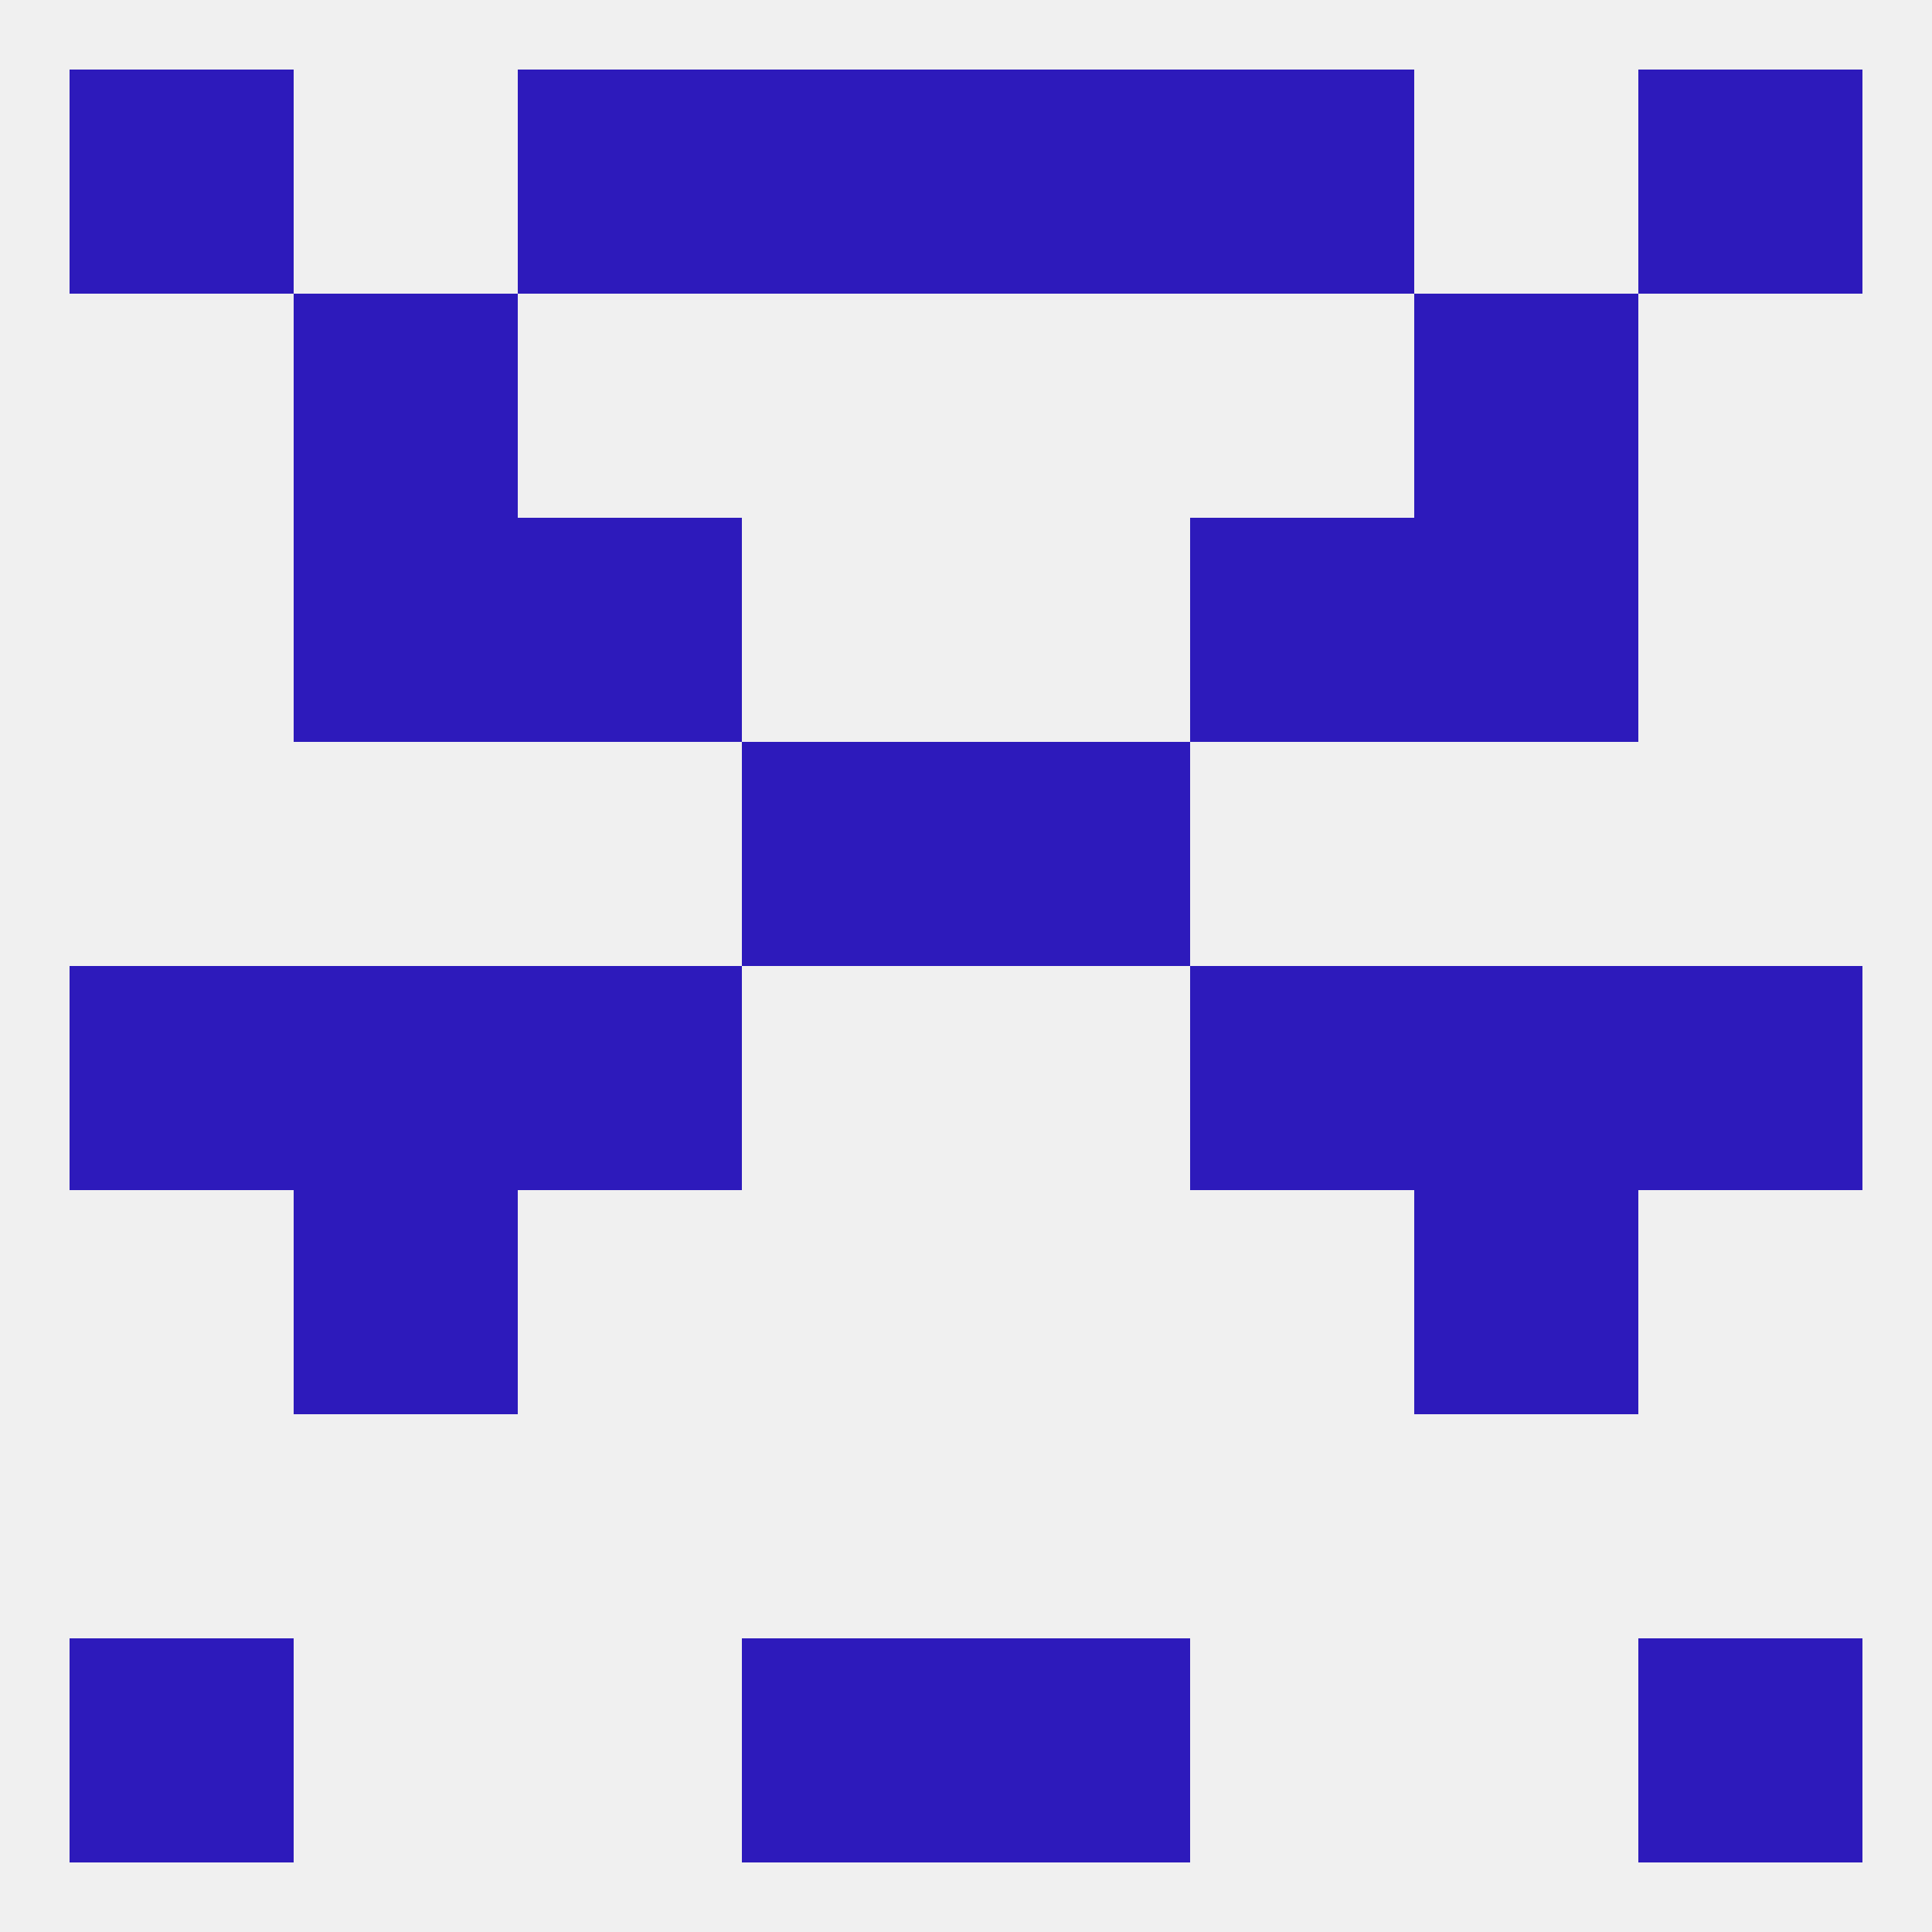
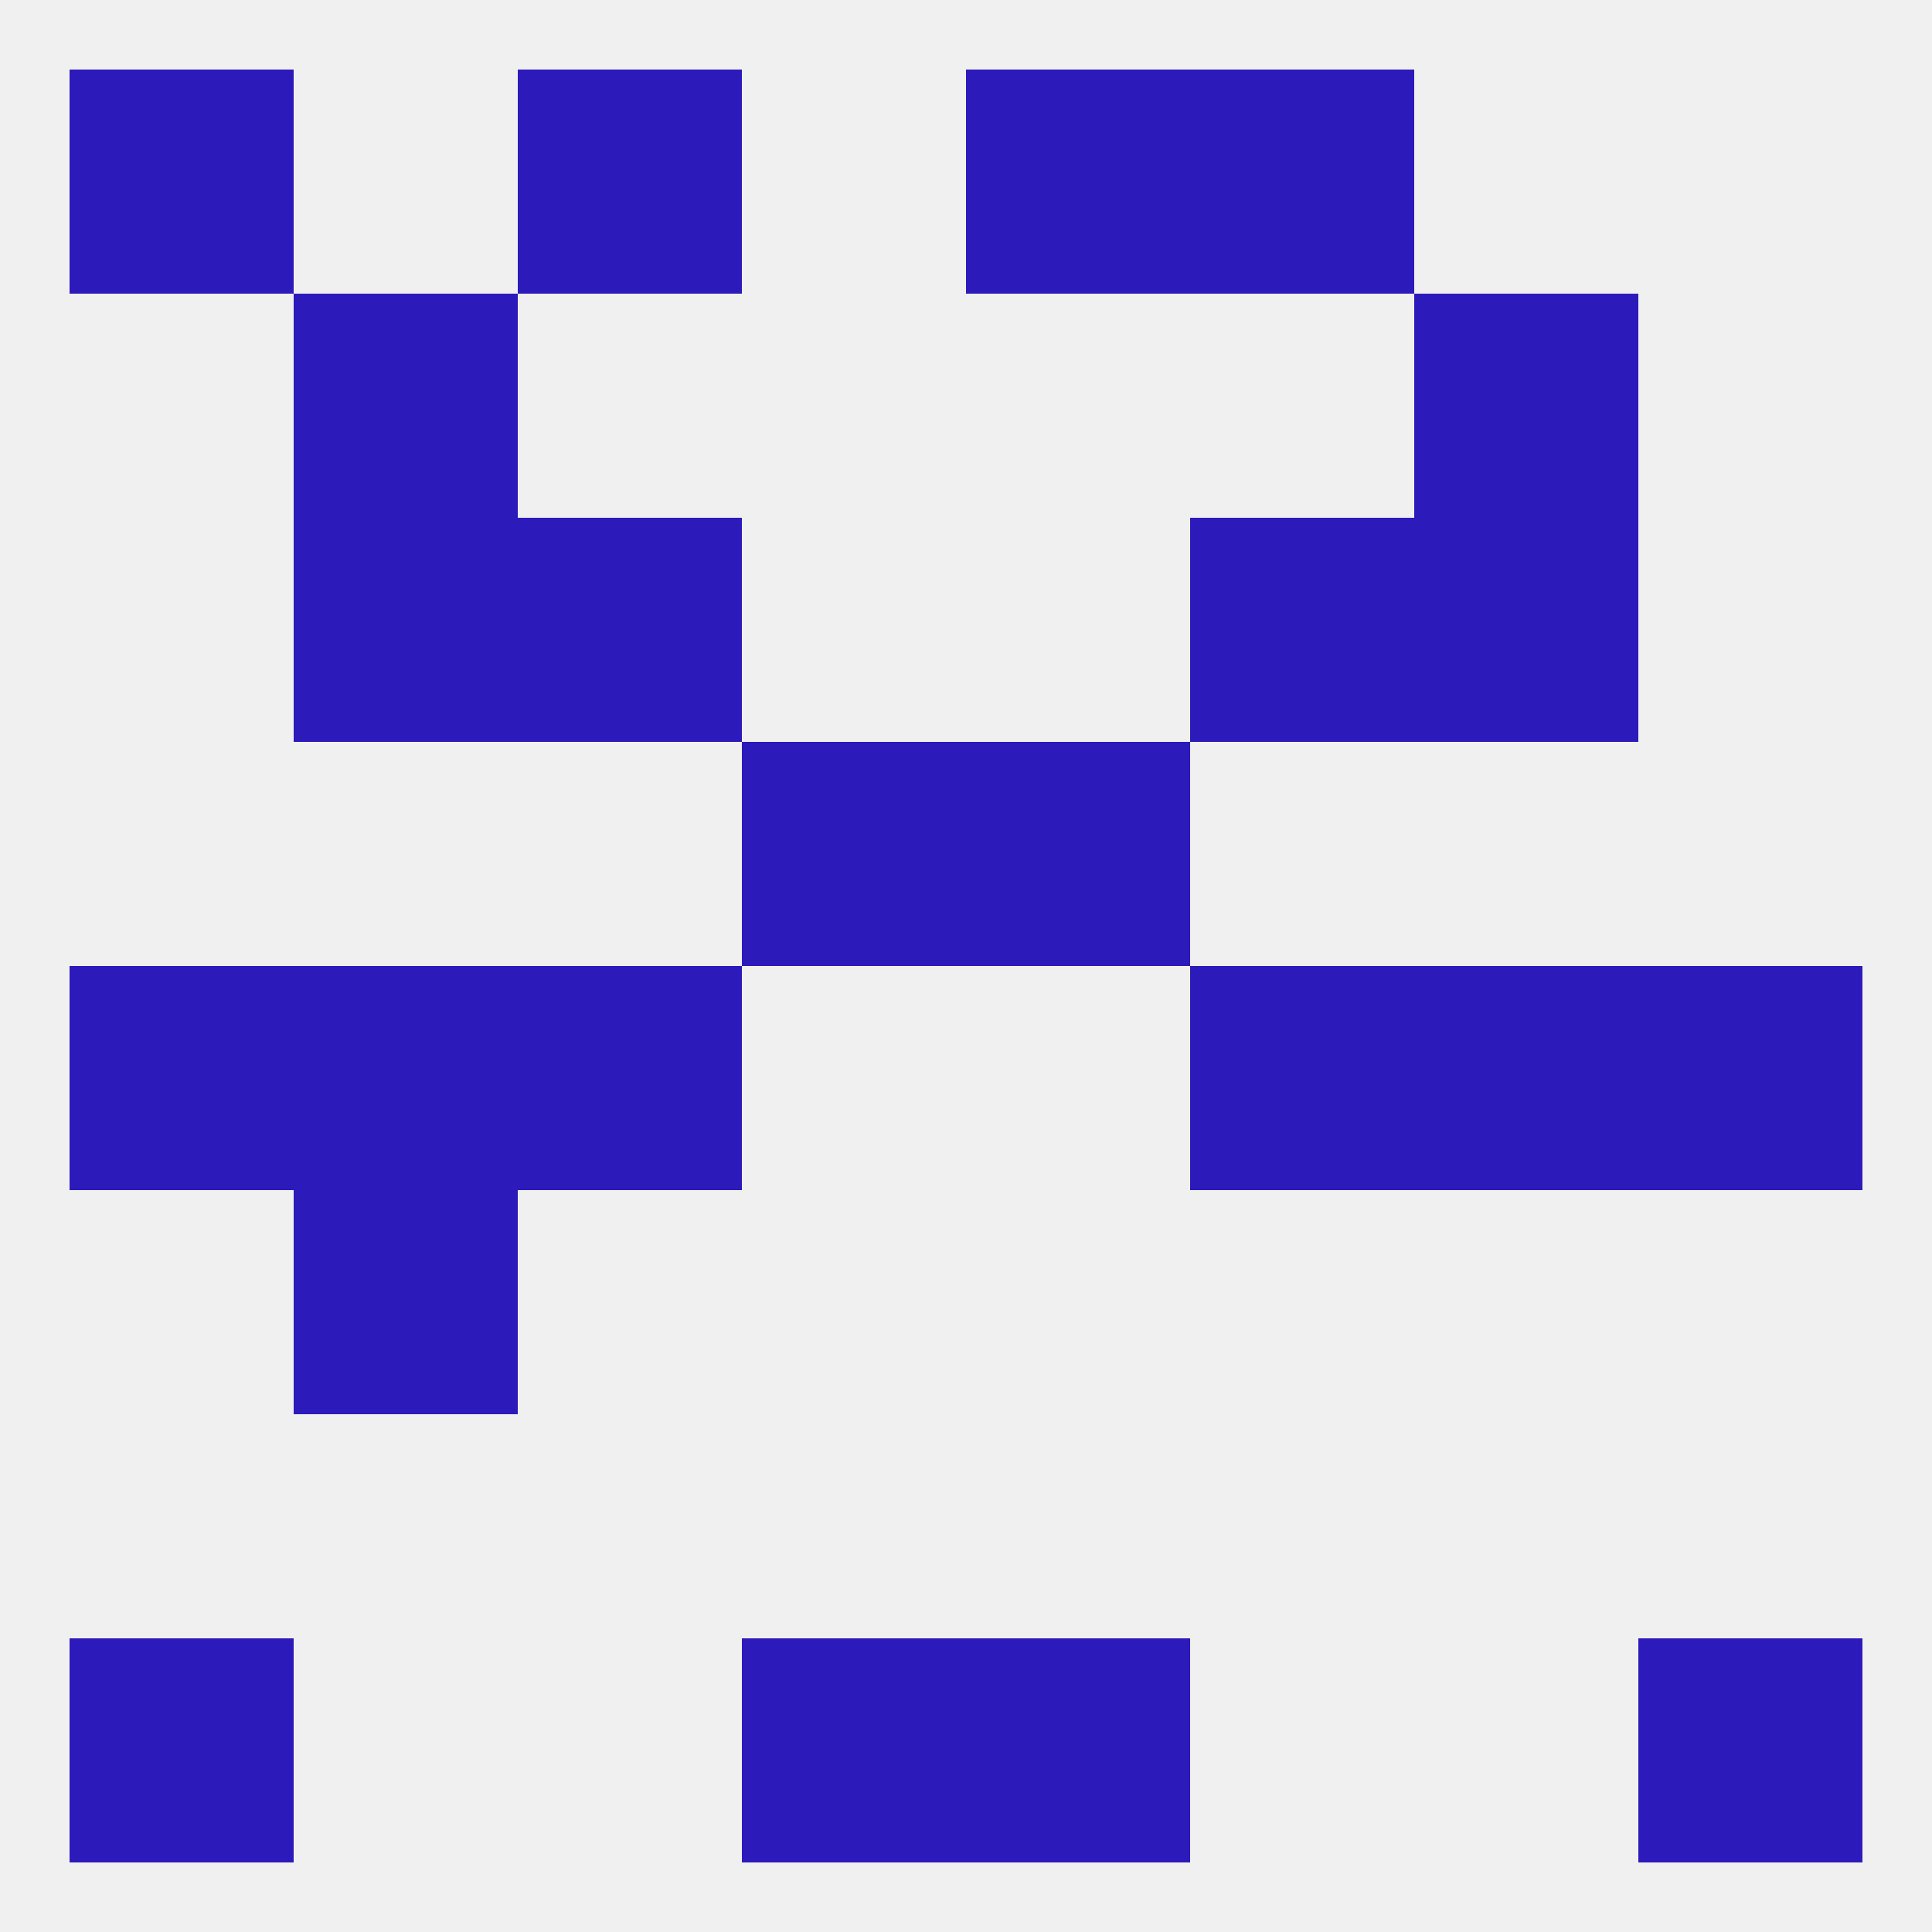
<svg xmlns="http://www.w3.org/2000/svg" version="1.1" baseprofile="full" width="250" height="250" viewBox="0 0 250 250">
  <rect width="100%" height="100%" fill="rgba(240,240,240,255)" />
  <rect x="183" y="125" width="29" height="29" fill="rgba(45,26,187,255)" />
  <rect x="67" y="125" width="29" height="29" fill="rgba(45,26,187,255)" />
  <rect x="154" y="125" width="29" height="29" fill="rgba(45,26,187,255)" />
  <rect x="9" y="125" width="29" height="29" fill="rgba(45,26,187,255)" />
  <rect x="212" y="125" width="29" height="29" fill="rgba(45,26,187,255)" />
  <rect x="38" y="125" width="29" height="29" fill="rgba(45,26,187,255)" />
  <rect x="38" y="154" width="29" height="29" fill="rgba(45,26,187,255)" />
-   <rect x="183" y="154" width="29" height="29" fill="rgba(45,26,187,255)" />
  <rect x="38" y="67" width="29" height="29" fill="rgba(45,26,187,255)" />
  <rect x="183" y="67" width="29" height="29" fill="rgba(45,26,187,255)" />
  <rect x="67" y="67" width="29" height="29" fill="rgba(45,26,187,255)" />
  <rect x="154" y="67" width="29" height="29" fill="rgba(45,26,187,255)" />
  <rect x="38" y="38" width="29" height="29" fill="rgba(45,26,187,255)" />
  <rect x="183" y="38" width="29" height="29" fill="rgba(45,26,187,255)" />
  <rect x="67" y="9" width="29" height="29" fill="rgba(45,26,187,255)" />
  <rect x="154" y="9" width="29" height="29" fill="rgba(45,26,187,255)" />
-   <rect x="96" y="9" width="29" height="29" fill="rgba(45,26,187,255)" />
  <rect x="125" y="9" width="29" height="29" fill="rgba(45,26,187,255)" />
  <rect x="9" y="9" width="29" height="29" fill="rgba(45,26,187,255)" />
-   <rect x="212" y="9" width="29" height="29" fill="rgba(45,26,187,255)" />
  <rect x="96" y="212" width="29" height="29" fill="rgba(45,26,187,255)" />
  <rect x="125" y="212" width="29" height="29" fill="rgba(45,26,187,255)" />
  <rect x="9" y="212" width="29" height="29" fill="rgba(45,26,187,255)" />
  <rect x="212" y="212" width="29" height="29" fill="rgba(45,26,187,255)" />
  <rect x="96" y="96" width="29" height="29" fill="rgba(45,26,187,255)" />
  <rect x="125" y="96" width="29" height="29" fill="rgba(45,26,187,255)" />
</svg>